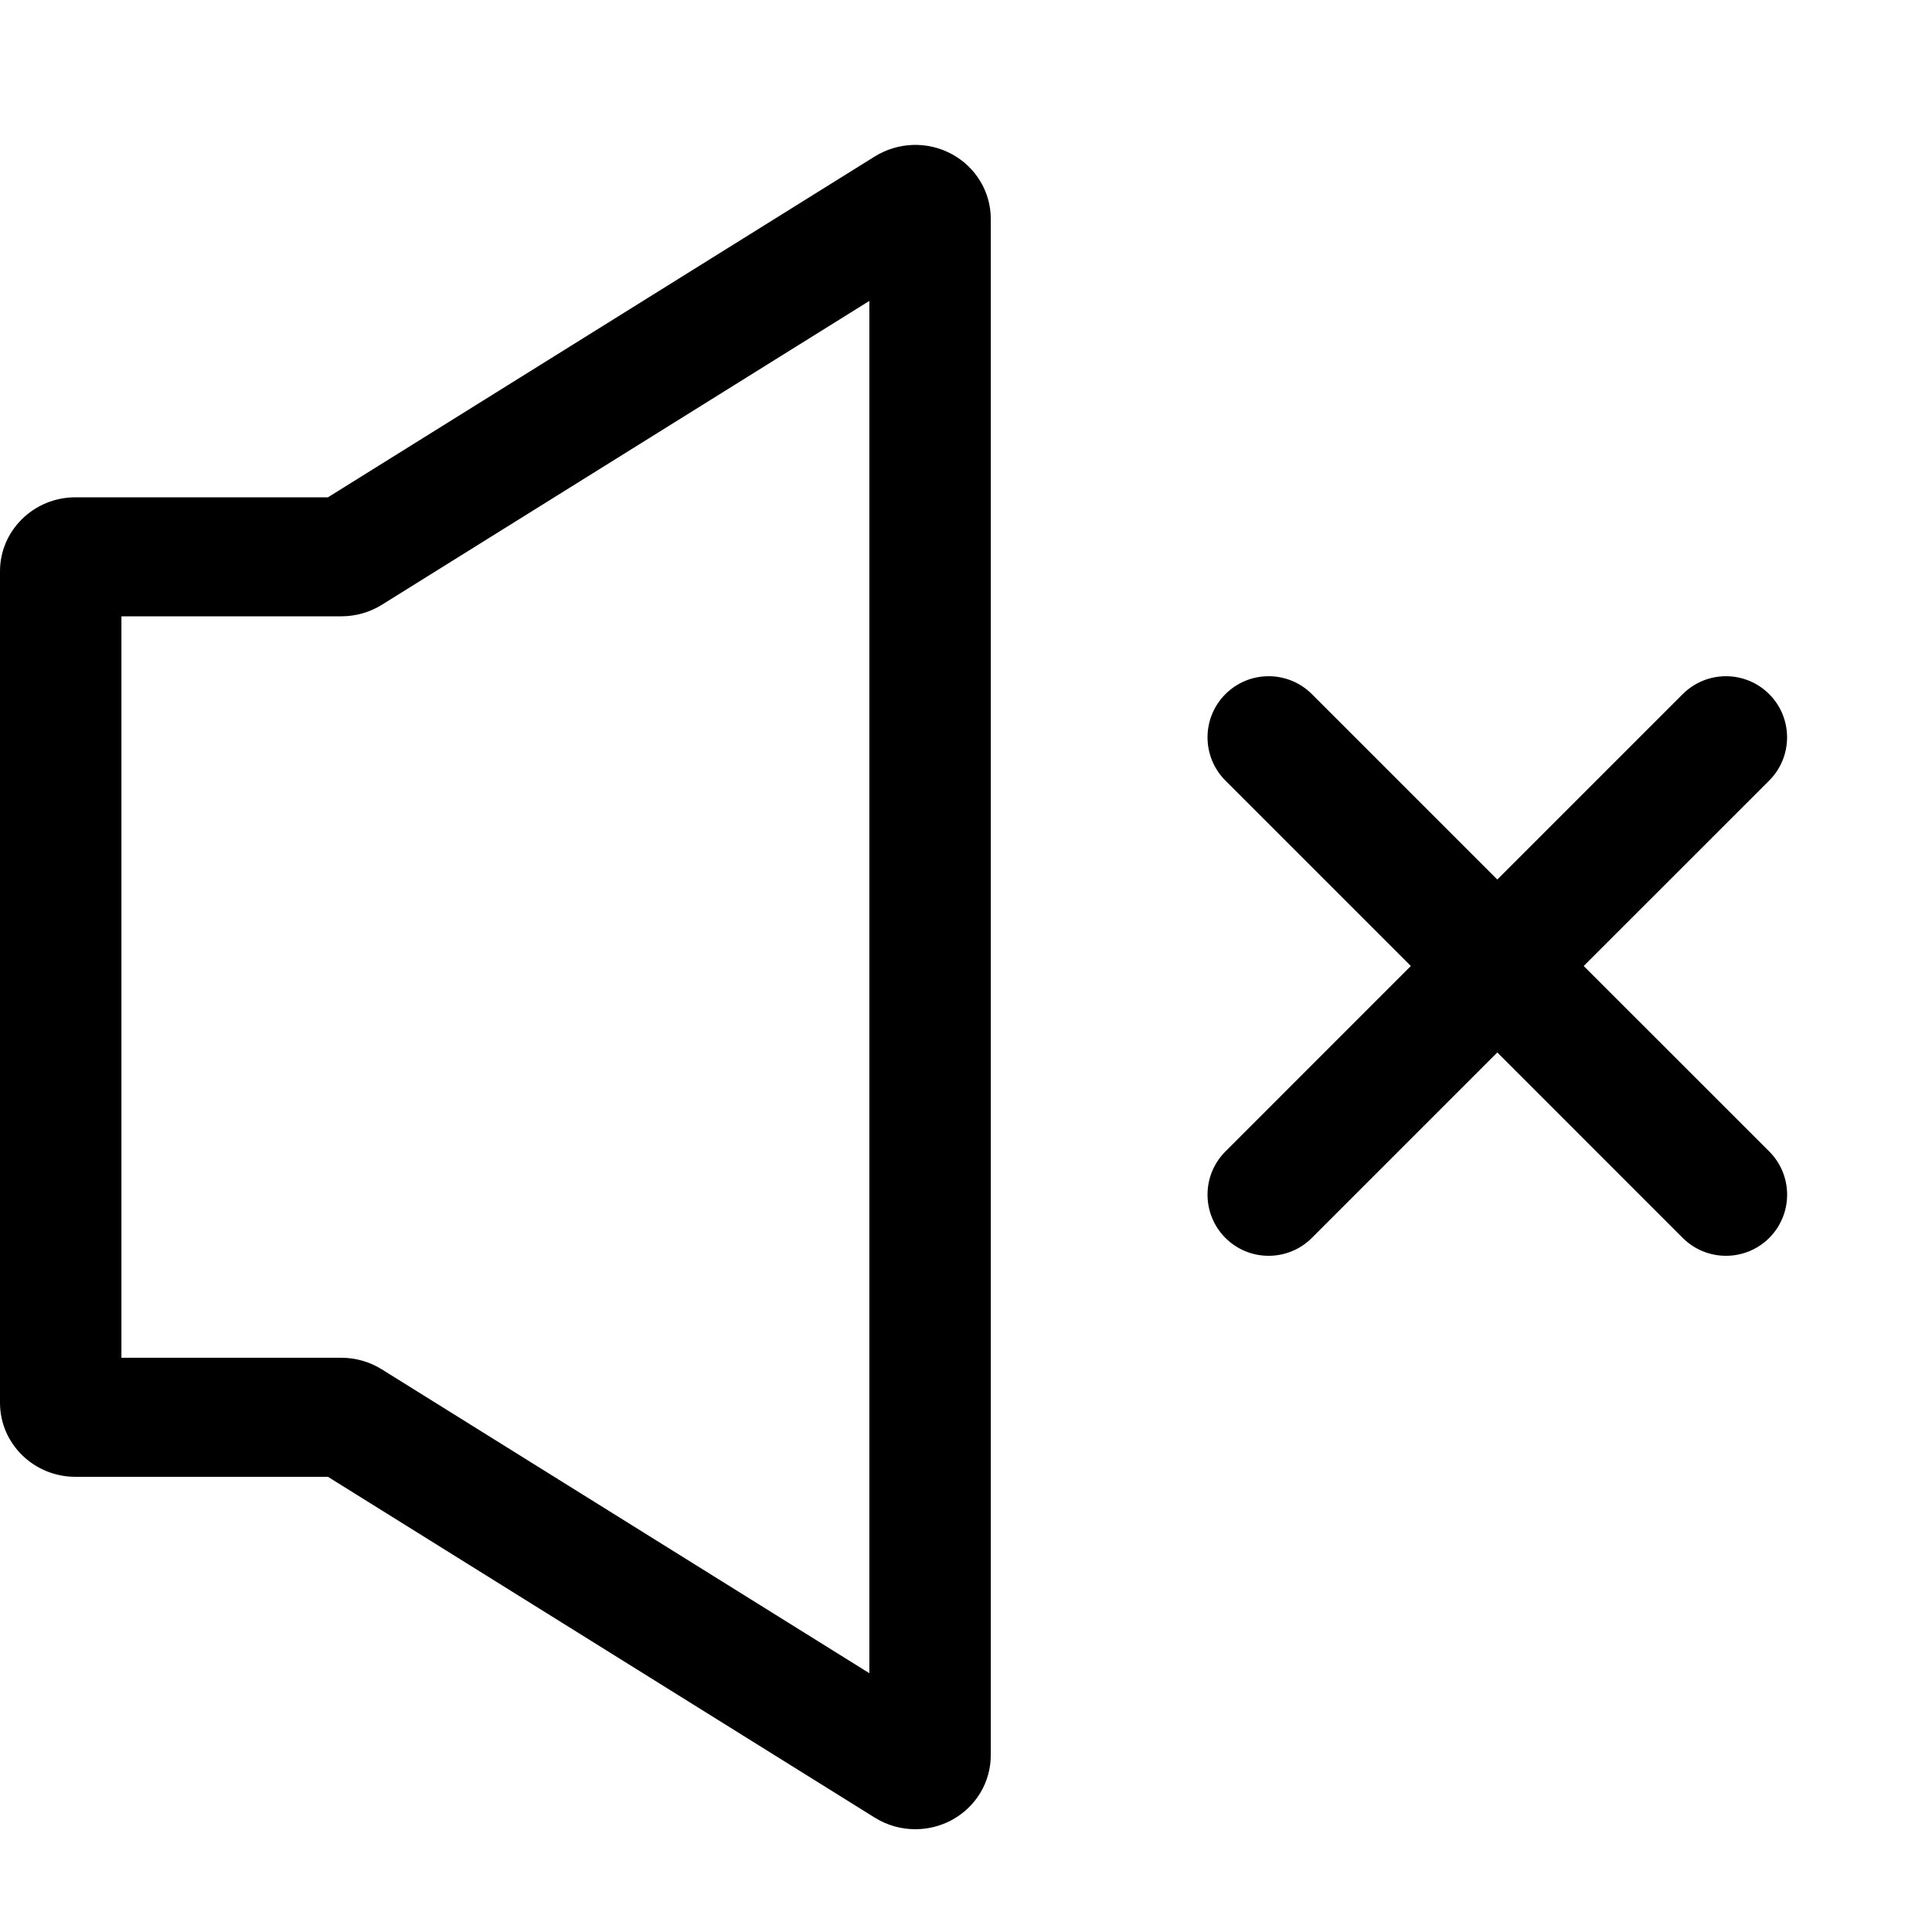
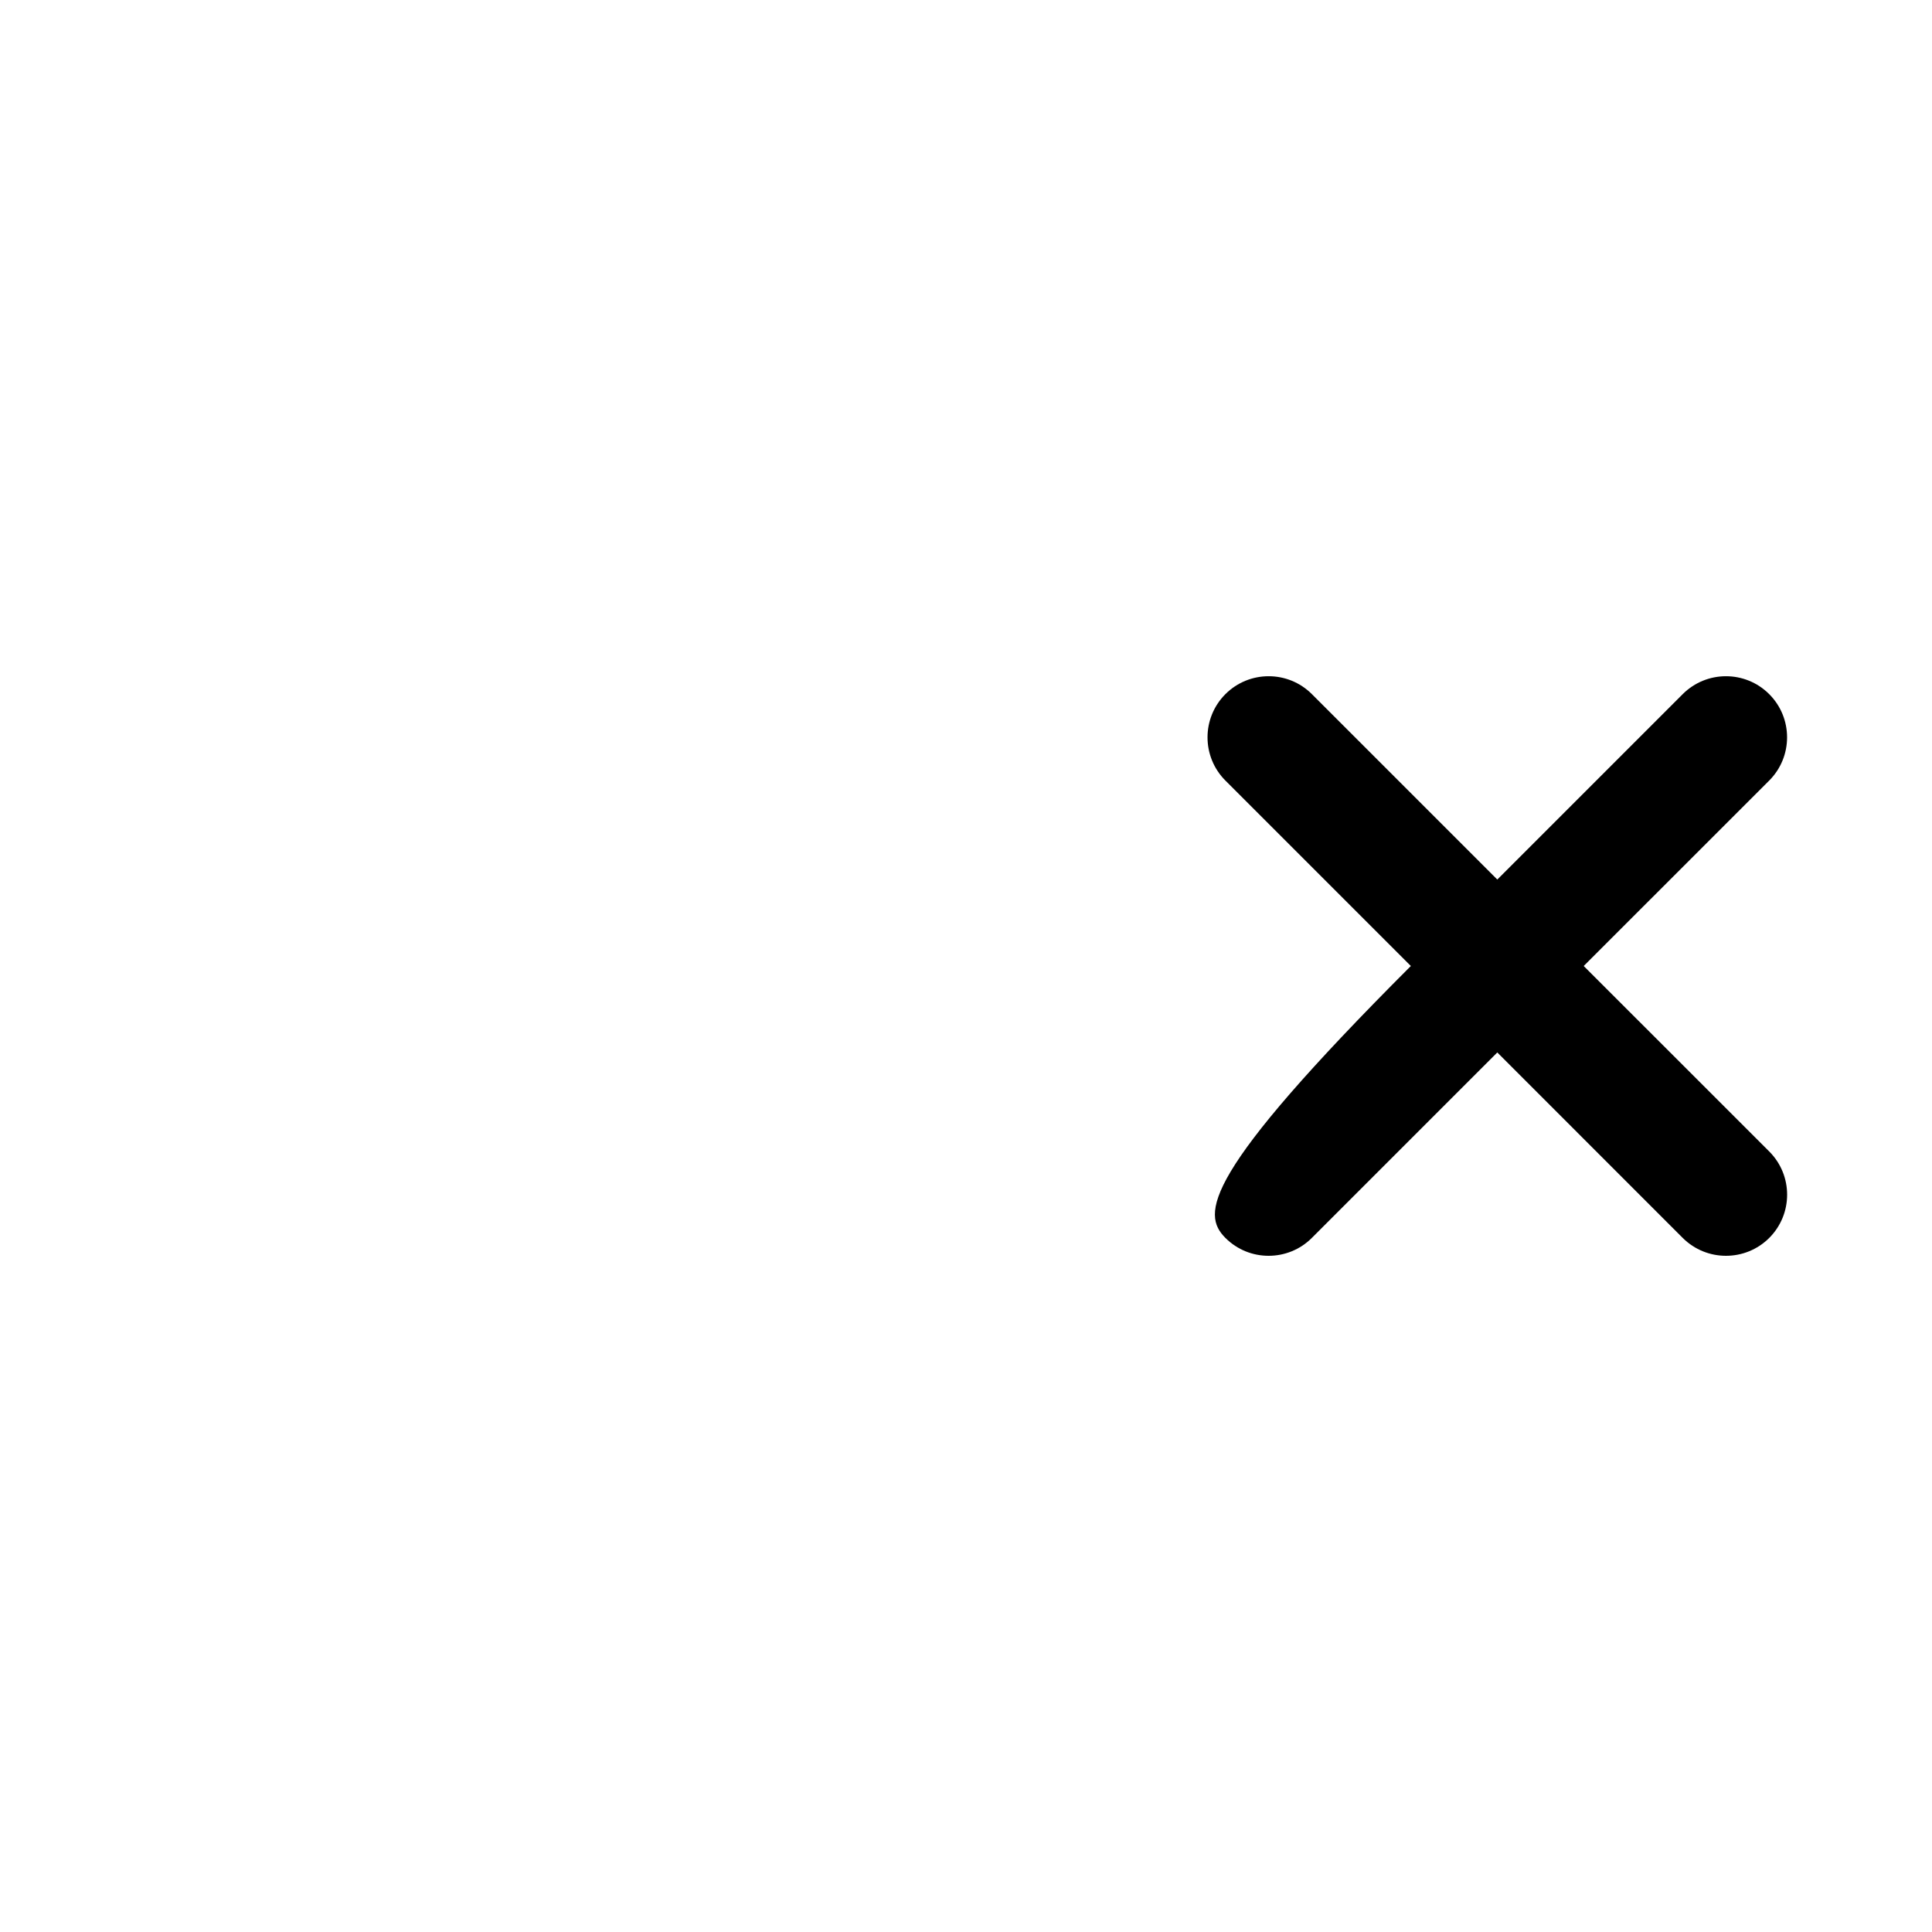
<svg xmlns="http://www.w3.org/2000/svg" width="40" height="40" viewBox="0 0 40 40" fill="currentColor">
  <g id="mute" stroke="none" stroke-width="1" fill-rule="evenodd">
-     <path d="M36.63 23.84L32.789 20L36.629 16.161C37.123 15.667 37.123 14.865 36.629 14.371C36.135 13.877 35.334 13.877 34.839 14.371L31 18.21L27.161 14.371C26.667 13.877 25.865 13.877 25.371 14.371C24.877 14.865 24.877 15.667 25.371 16.161L29.21 20L25.371 23.84C24.877 24.334 24.877 25.135 25.371 25.63C25.618 25.877 25.941 26 26.265 26C26.589 26 26.913 25.877 27.16 25.63L31 21.79L34.839 25.63C35.087 25.877 35.411 26 35.734 26C36.059 26 36.382 25.877 36.63 25.63C37.124 25.135 37.124 24.334 36.63 23.84" />
-     <path d="M17.999 34.642L7.905 28.351C7.653 28.194 7.364 28.111 7.067 28.111H2.514V12.76H7.067C7.364 12.76 7.654 12.678 7.905 12.522L17.999 6.23V34.642ZM19.705 3.19C19.206 2.92 18.596 2.939 18.112 3.239L6.79 10.296H1.562C0.7 10.296 0 10.983 0 11.827V29.044C0 29.889 0.7 30.576 1.562 30.576H6.79L18.112 37.633C18.368 37.792 18.659 37.872 18.95 37.872C19.209 37.872 19.468 37.81 19.703 37.683C20.203 37.414 20.513 36.9 20.513 36.34V4.531C20.513 3.973 20.203 3.459 19.705 3.19V3.19Z" />
+     <path d="M36.63 23.84L32.789 20L36.629 16.161C37.123 15.667 37.123 14.865 36.629 14.371C36.135 13.877 35.334 13.877 34.839 14.371L31 18.21L27.161 14.371C26.667 13.877 25.865 13.877 25.371 14.371C24.877 14.865 24.877 15.667 25.371 16.161L29.21 20C24.877 24.334 24.877 25.135 25.371 25.63C25.618 25.877 25.941 26 26.265 26C26.589 26 26.913 25.877 27.16 25.63L31 21.79L34.839 25.63C35.087 25.877 35.411 26 35.734 26C36.059 26 36.382 25.877 36.63 25.63C37.124 25.135 37.124 24.334 36.63 23.84" />
  </g>
</svg>